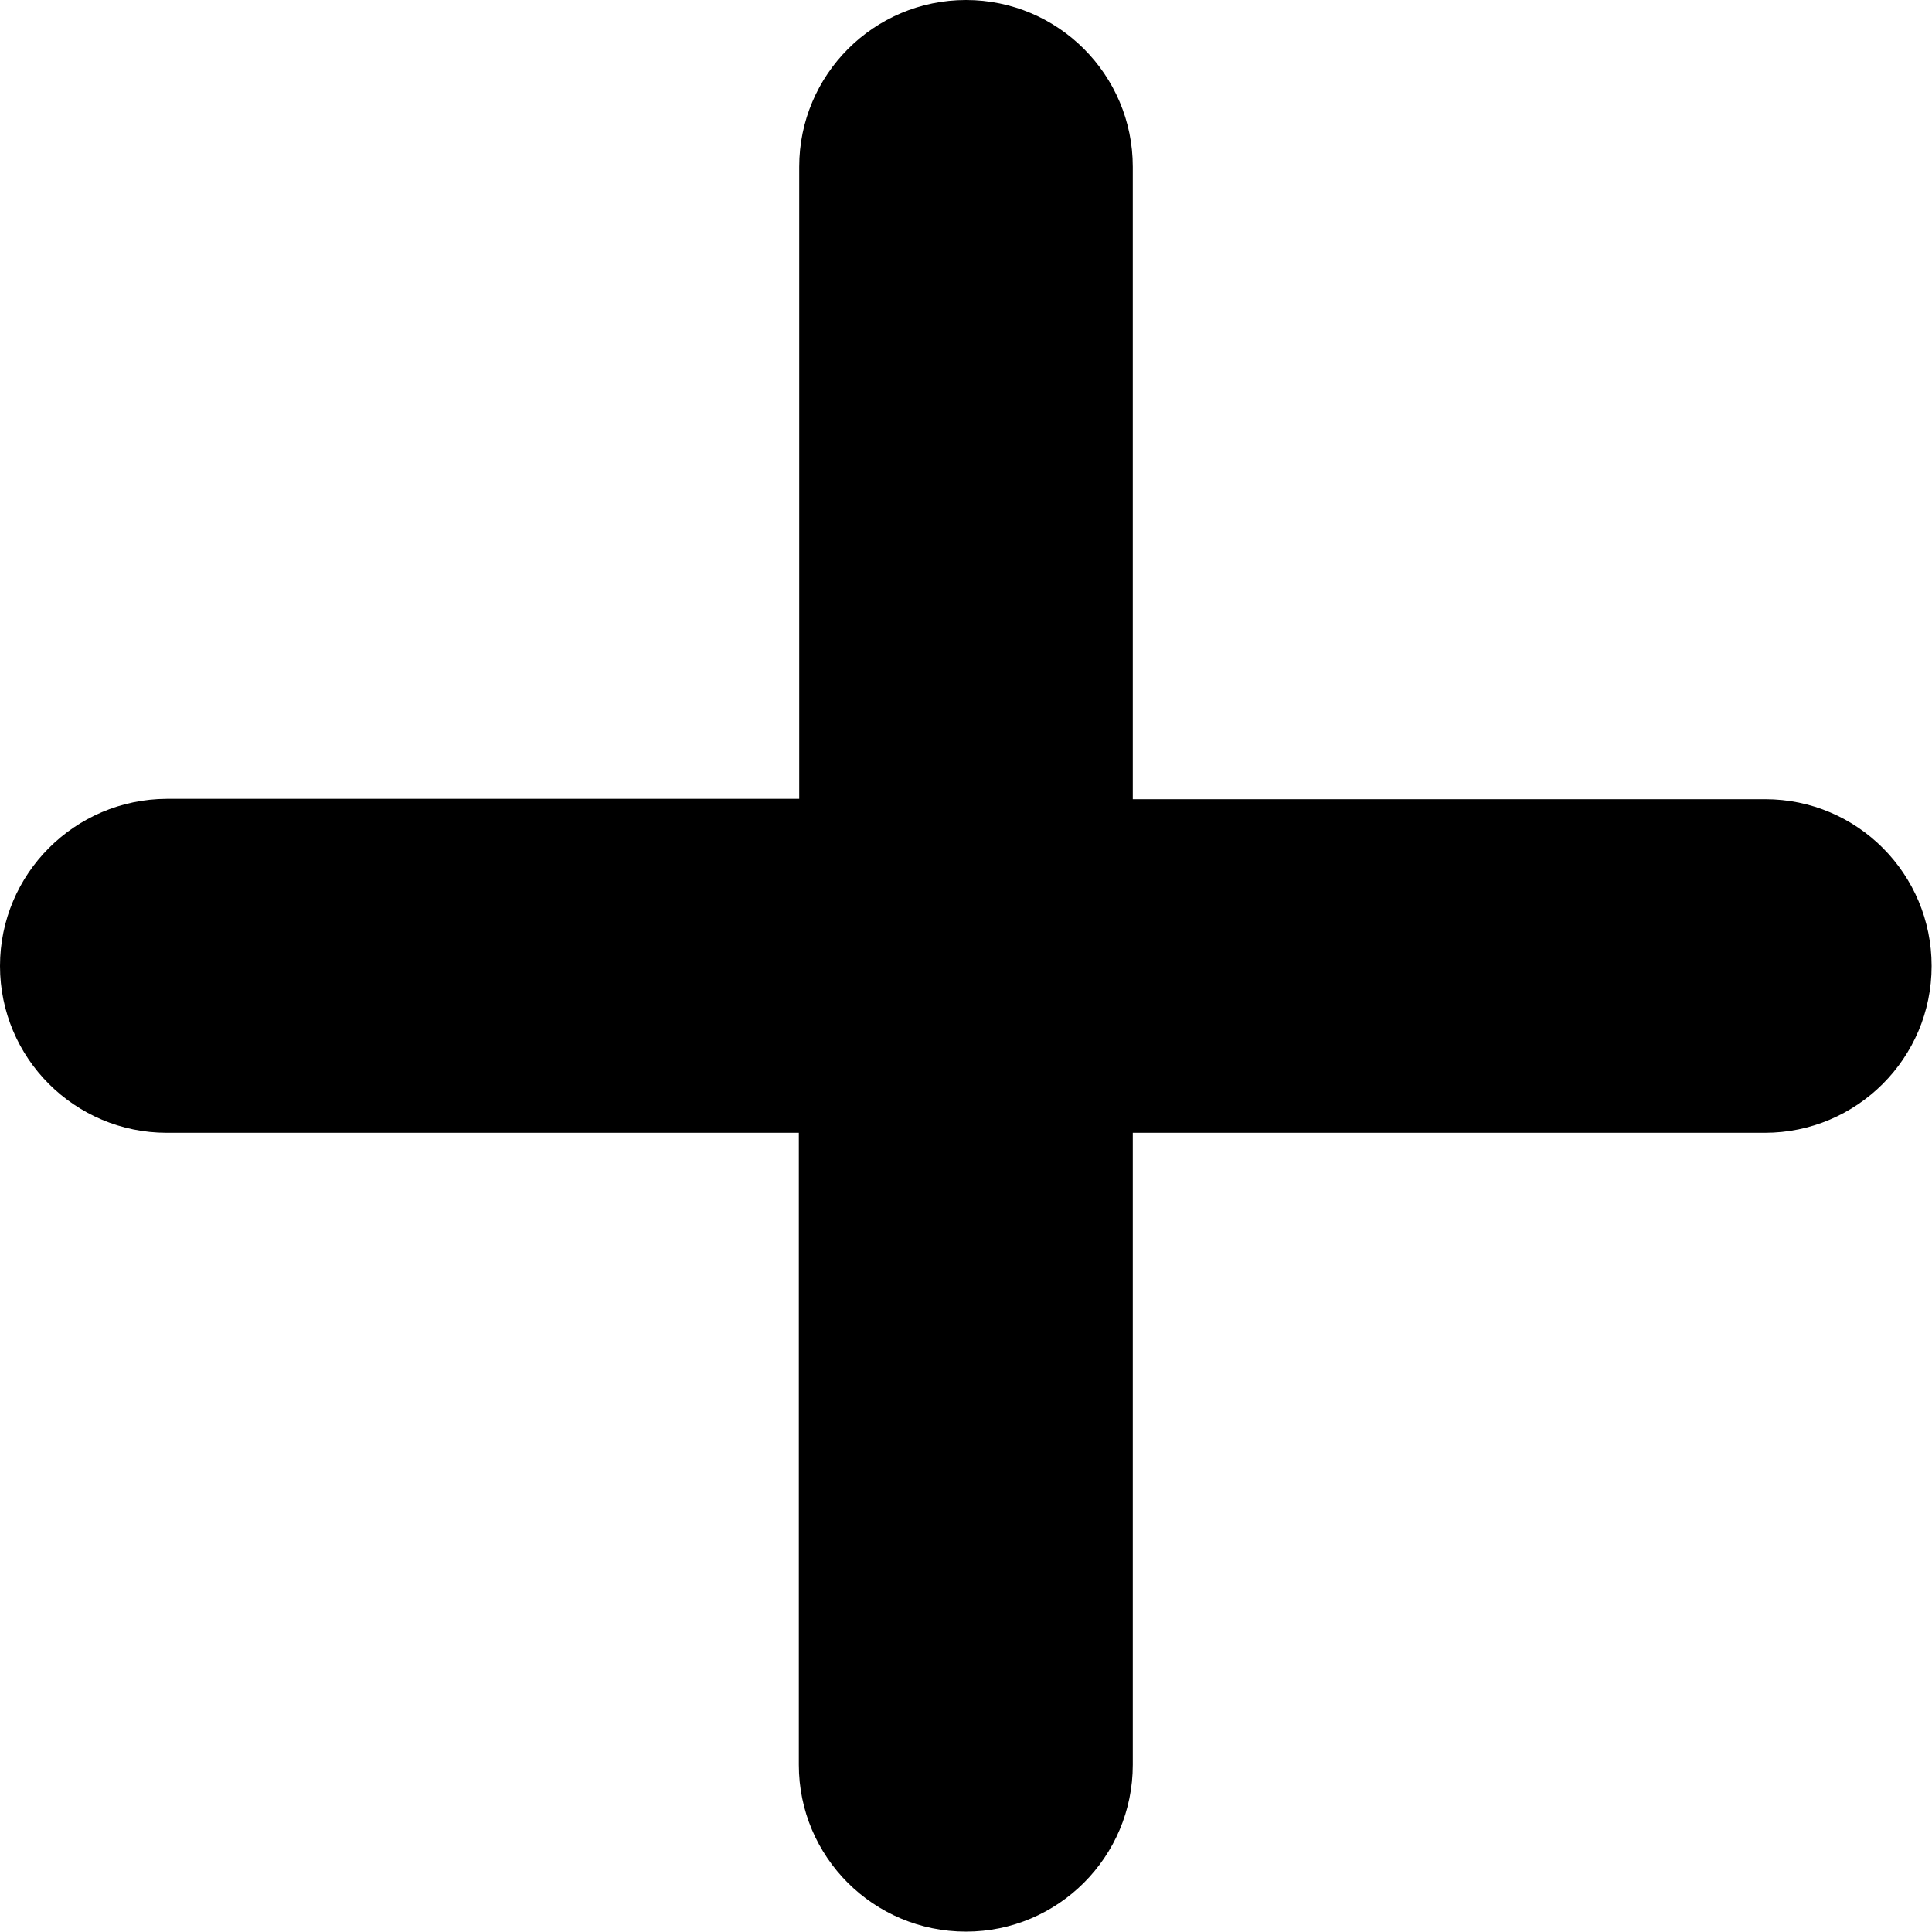
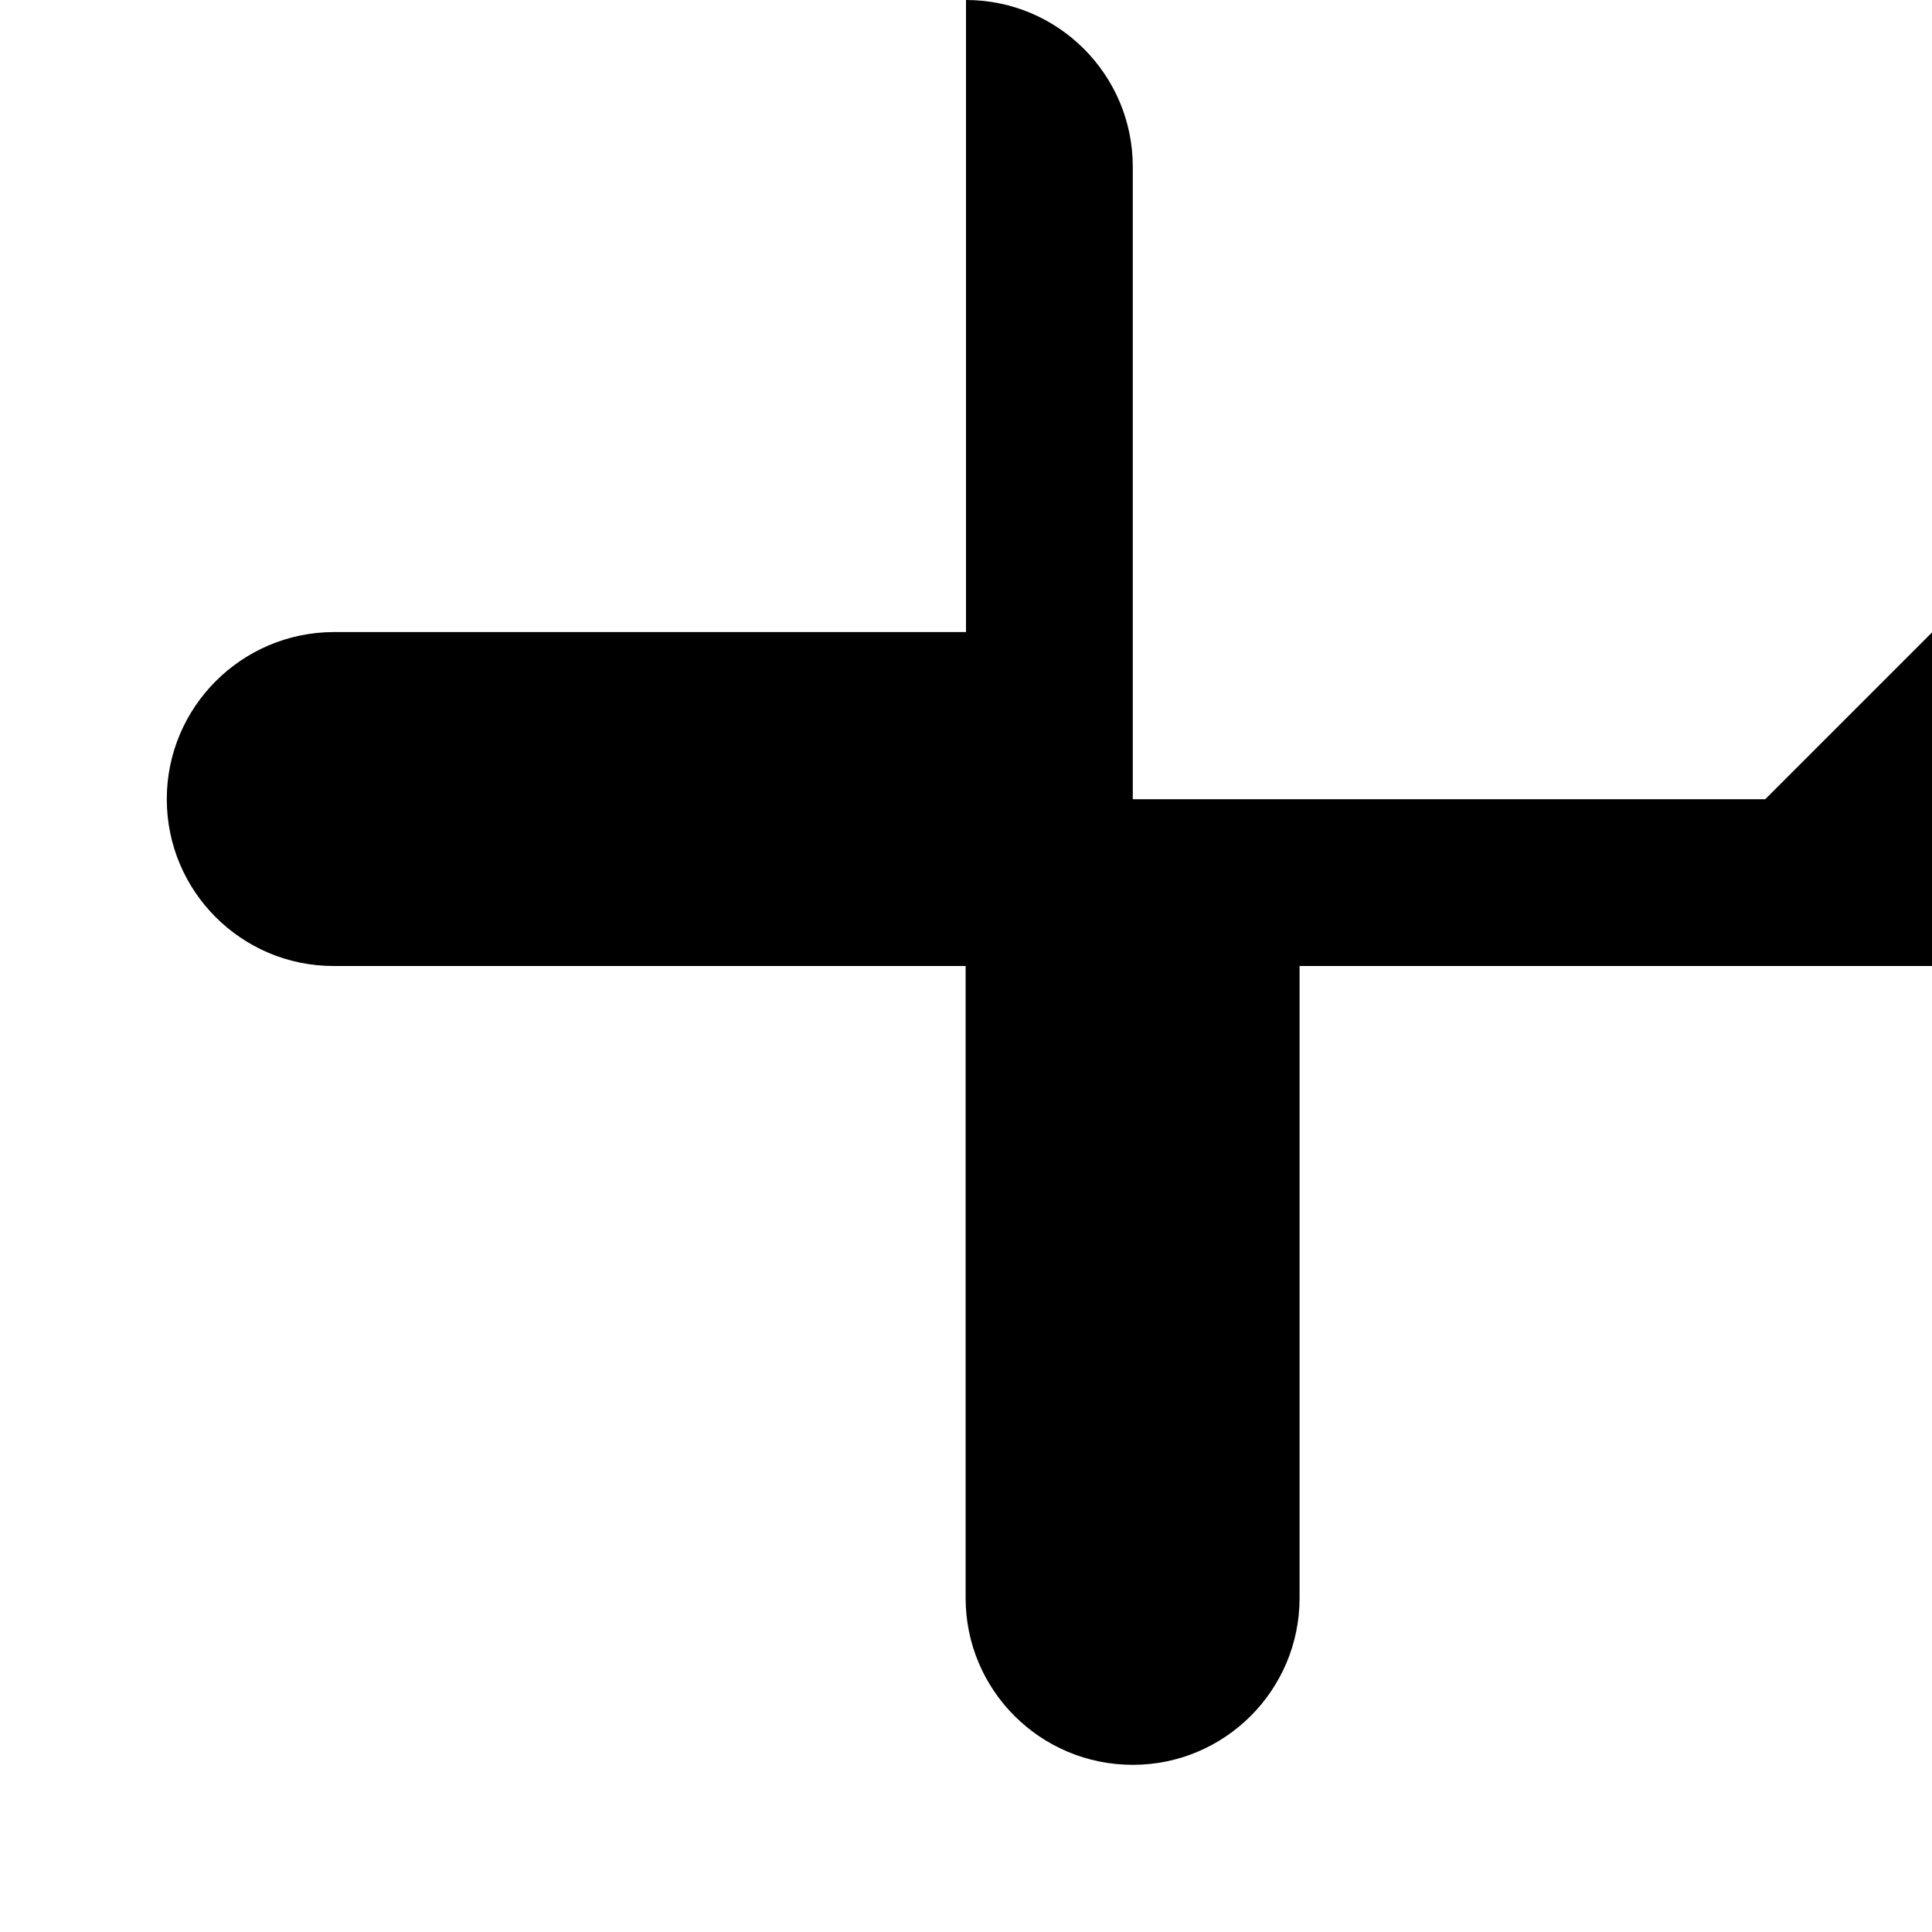
<svg xmlns="http://www.w3.org/2000/svg" id="Layer_1" viewBox="0 0 512 512">
  <g id="Layer_2_00000061435861836650956090000015782250794825120429_">
    <g id="Layer_2_copy_13">
      <g id="_130">
-         <path d="m467.8 211.8h-167.6v-167.6c0-24.4-19.8-44.2-44.2-44.2s-44.2 19.8-44.2 44.2v167.5h-167.6c-24.4.1-44.2 19.9-44.2 44.3s19.8 44.2 44.2 44.2h167.5v167.5c0 24.4 19.8 44.2 44.3 44.2 24.4 0 44.2-19.8 44.2-44.2v-167.5h167.5c24.4 0 44.2-19.8 44.2-44.2s-19.7-44.2-44.1-44.2z" />
+         <path d="m467.8 211.8h-167.6v-167.6c0-24.4-19.8-44.2-44.2-44.2v167.5h-167.6c-24.4.1-44.2 19.9-44.2 44.3s19.8 44.2 44.2 44.2h167.5v167.5c0 24.4 19.8 44.2 44.3 44.2 24.4 0 44.2-19.8 44.2-44.2v-167.5h167.5c24.4 0 44.2-19.8 44.2-44.2s-19.7-44.2-44.1-44.2z" />
      </g>
    </g>
  </g>
</svg>